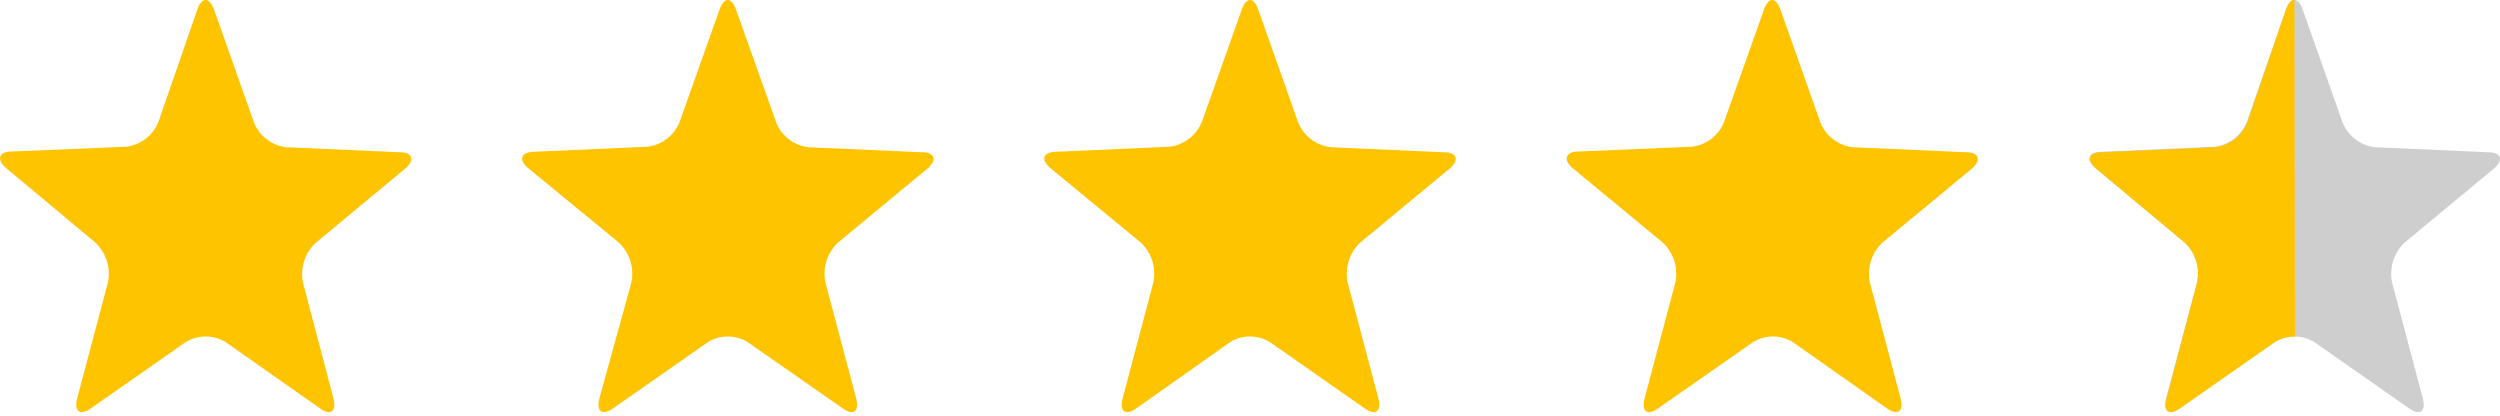
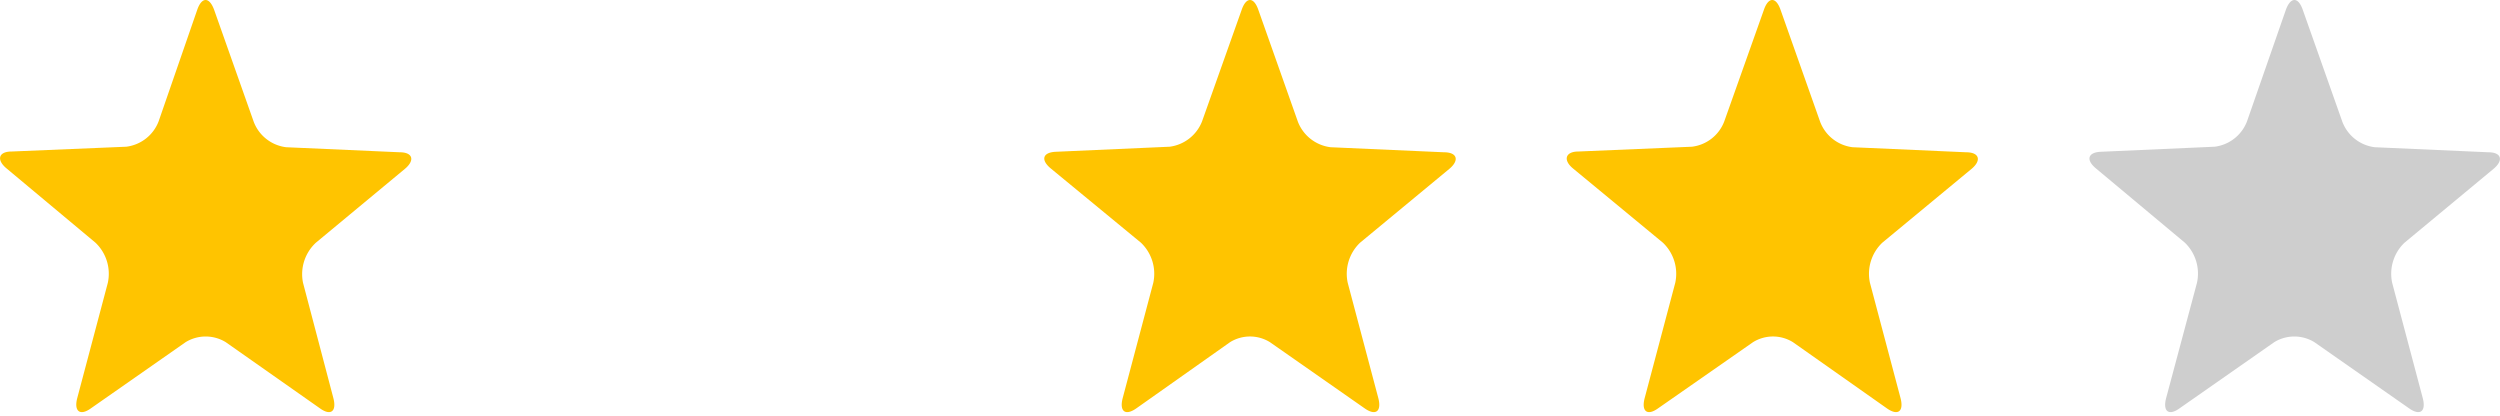
<svg xmlns="http://www.w3.org/2000/svg" id="Layer_1" data-name="Layer 1" width="99" height="16.48" viewBox="0 0 99 16.48">
  <defs>
    <style>
      .cls-1 {
        fill: #ffc400;
      }

      .cls-2 {
        fill: #cecece;
      }
    </style>
  </defs>
  <title>stars_4,5</title>
  <g>
    <path class="cls-1" d="M7.81.39c.18-.52.48-.52.67,0l1.57,4.44a1.58,1.58,0,0,0,1.28,1l4.5.2c.52,0,.61.32.2.66L12.51,9.61A1.7,1.7,0,0,0,12,11.2l1.2,4.56c.14.53-.1.72-.53.41L8.94,13.55a1.52,1.52,0,0,0-1.59,0L3.6,16.17c-.43.31-.68.12-.54-.41L4.27,11.2a1.7,1.7,0,0,0-.49-1.59L.26,6.67C-.15,6.33-.06,6,.46,6L5,5.81a1.58,1.58,0,0,0,1.28-1Z" />
-     <path class="cls-1" d="M28.49.39c.18-.52.48-.52.66,0l1.58,4.44a1.57,1.57,0,0,0,1.28,1l4.5.2c.52,0,.61.32.2.66L33.18,9.61a1.7,1.7,0,0,0-.49,1.59l1.21,4.56c.14.53-.1.72-.53.41l-3.76-2.62a1.5,1.5,0,0,0-1.58,0l-3.75,2.62c-.44.31-.68.12-.54-.41L25,11.2a1.7,1.7,0,0,0-.49-1.59L20.93,6.67c-.41-.34-.31-.64.21-.66l4.5-.2a1.58,1.58,0,0,0,1.28-1Z" />
    <path class="cls-1" d="M49.17.39c.18-.52.48-.52.66,0L51.4,4.83a1.6,1.6,0,0,0,1.29,1l4.49.2c.53,0,.62.32.21.66L53.86,9.61a1.7,1.7,0,0,0-.49,1.59l1.21,4.56c.14.53-.1.72-.54.41l-3.75-2.62a1.5,1.5,0,0,0-1.58,0L45,16.17c-.44.31-.68.12-.54-.41l1.21-4.56a1.7,1.7,0,0,0-.49-1.59L41.61,6.67c-.41-.34-.32-.64.21-.66l4.5-.2a1.6,1.6,0,0,0,1.28-1Z" />
    <path class="cls-1" d="M69.85.39c.18-.52.48-.52.66,0l1.57,4.44a1.58,1.58,0,0,0,1.28,1l4.5.2c.52,0,.62.32.21.66L74.54,9.61a1.7,1.7,0,0,0-.49,1.59l1.21,4.56c.14.53-.1.72-.54.41L71,13.55a1.5,1.5,0,0,0-1.58,0l-3.76,2.62c-.43.31-.67.12-.53-.41l1.21-4.56a1.7,1.7,0,0,0-.49-1.59L62.29,6.67C61.88,6.33,62,6,62.5,6L67,5.81a1.57,1.57,0,0,0,1.28-1Z" />
    <path class="cls-2" d="M90.52.39c.19-.52.49-.52.67,0l1.57,4.44a1.58,1.58,0,0,0,1.28,1l4.5.2c.52,0,.61.32.2.66L95.22,9.61a1.7,1.7,0,0,0-.49,1.59l1.21,4.56c.14.53-.1.72-.54.41l-3.75-2.62a1.52,1.52,0,0,0-1.59,0l-3.75,2.62c-.43.31-.67.12-.53-.41L87,11.2a1.7,1.7,0,0,0-.48-1.59L83,6.67c-.41-.34-.32-.64.2-.66l4.5-.2a1.58,1.58,0,0,0,1.28-1Z" />
  </g>
-   <path class="cls-1" d="M90.86,0s-.18-.06-.34.39L89,4.83a1.58,1.58,0,0,1-1.28,1l-4.5.2c-.52,0-.61.32-.2.66l3.52,2.94A1.68,1.68,0,0,1,87,11.2l-1.2,4.56c-.14.53.1.72.53.41l3.75-2.62a1.5,1.5,0,0,1,.8-.22Z" />
</svg>